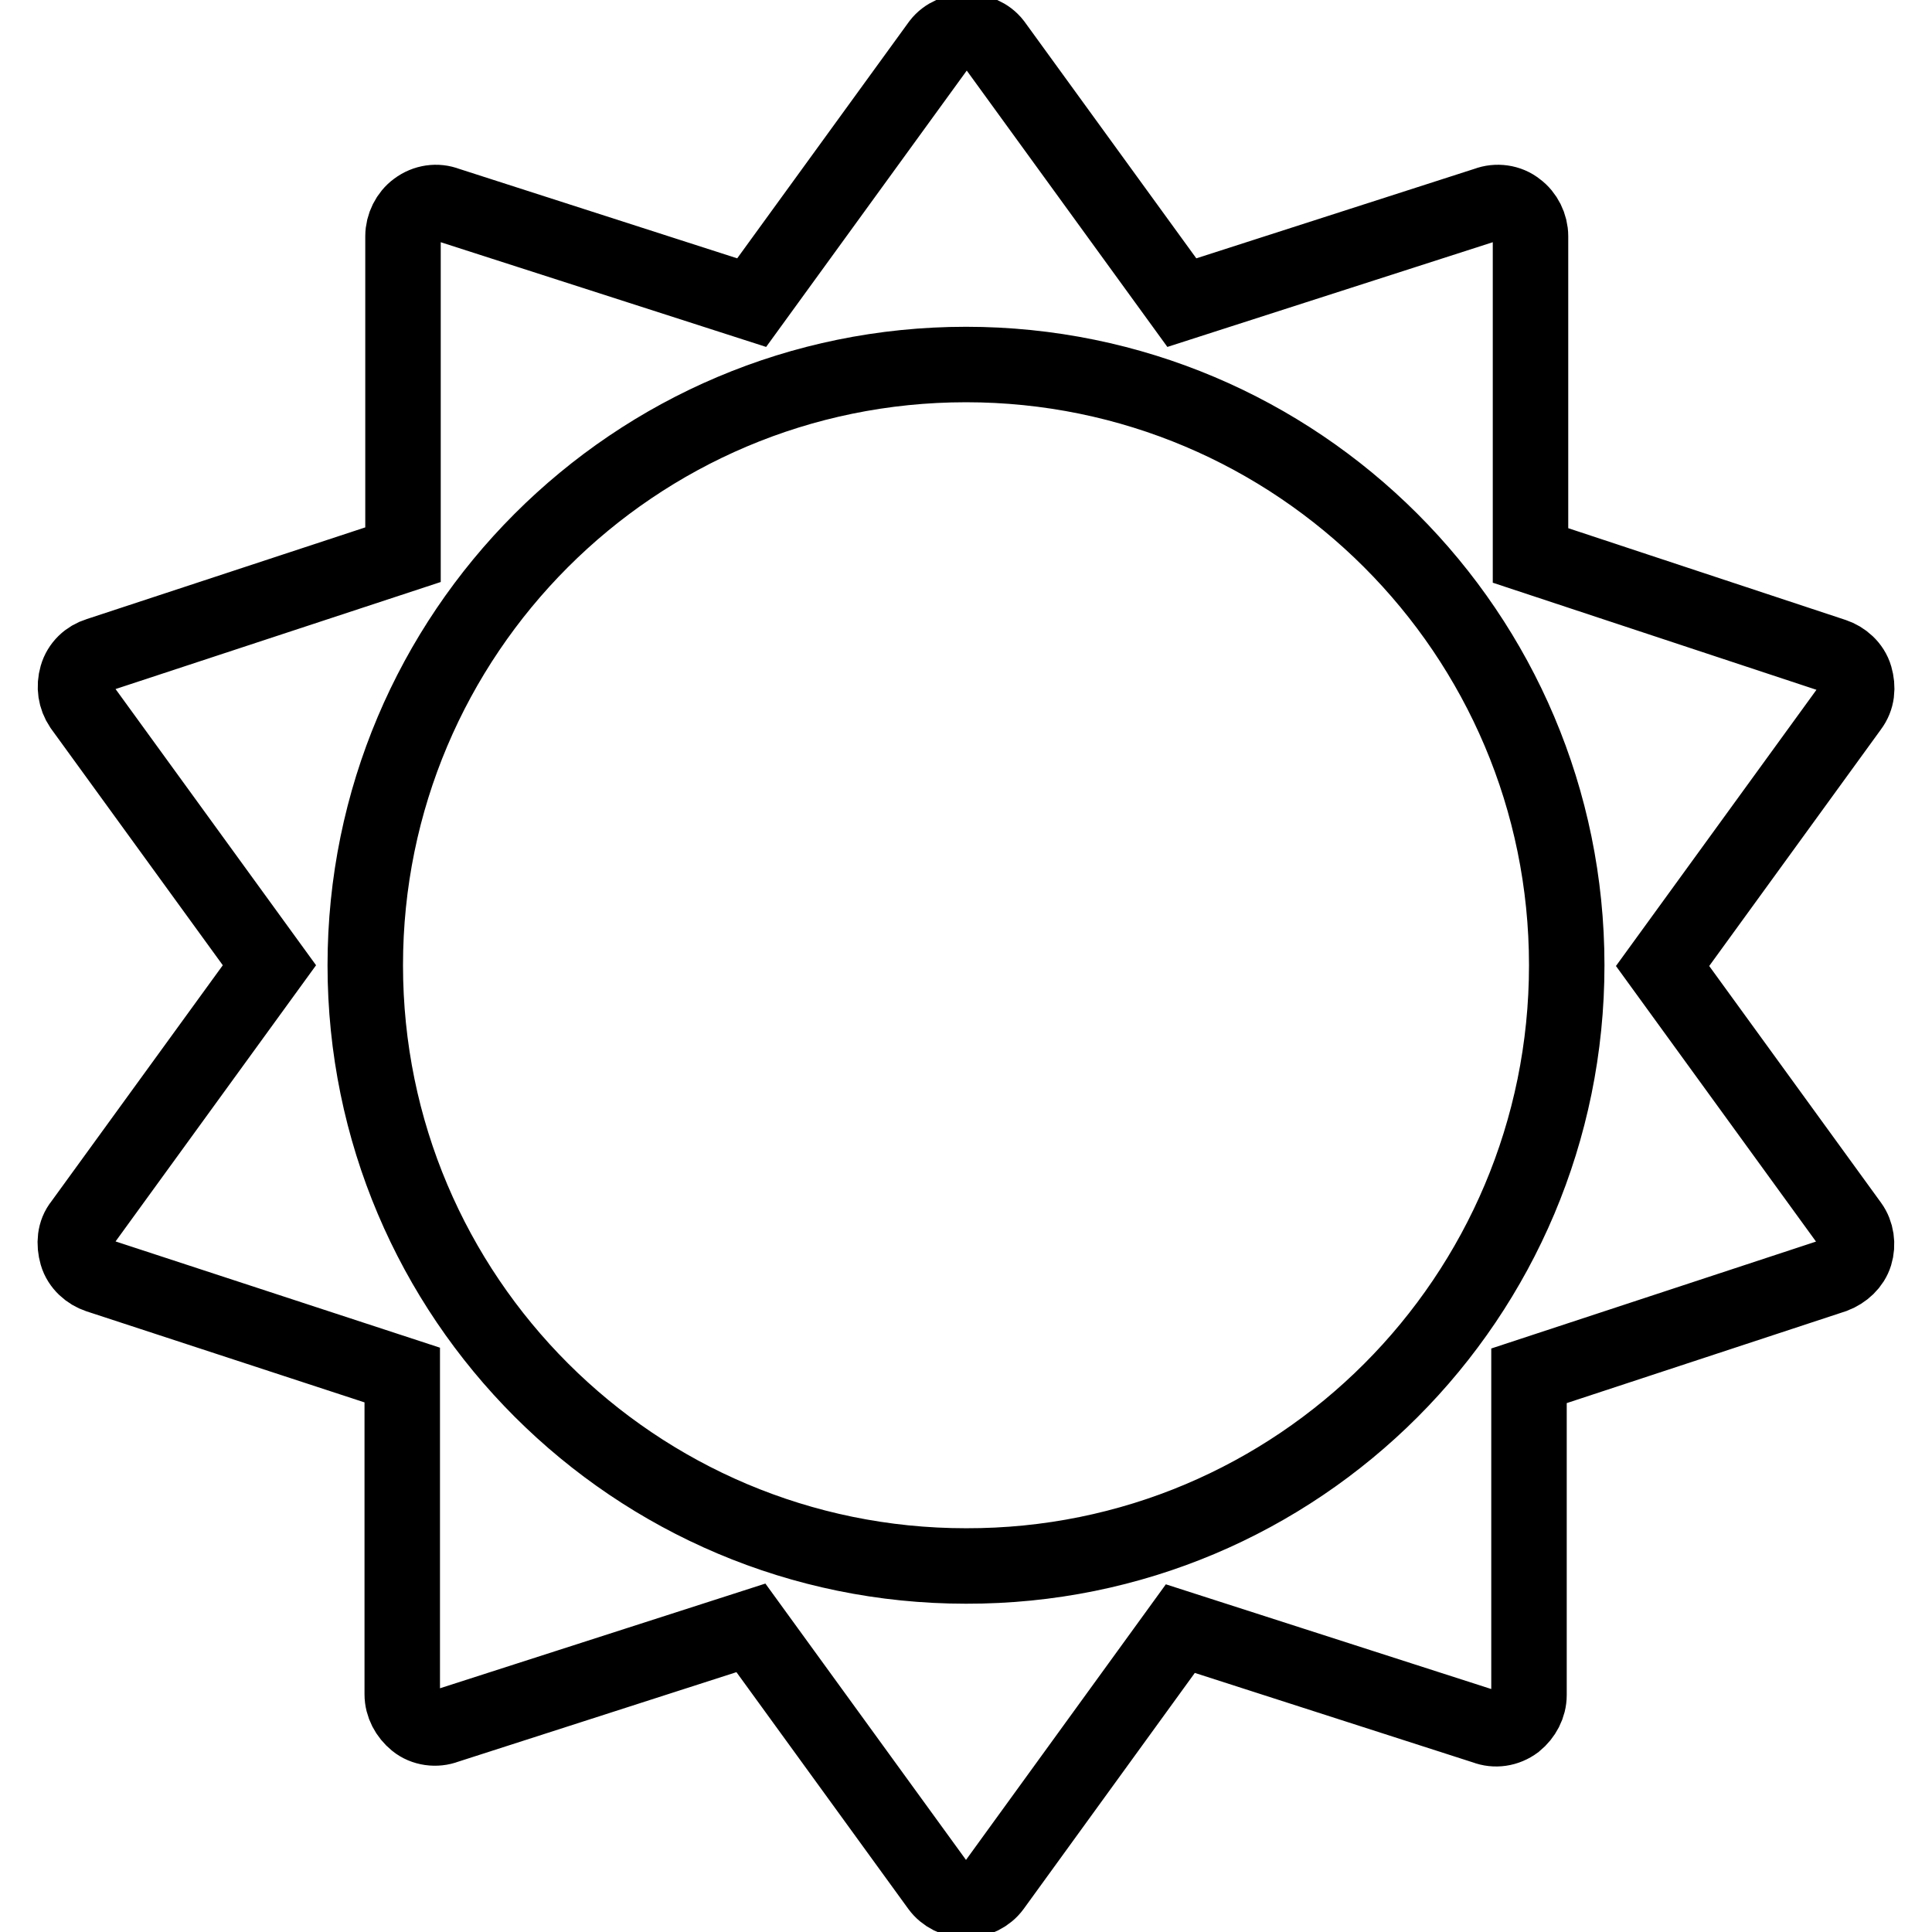
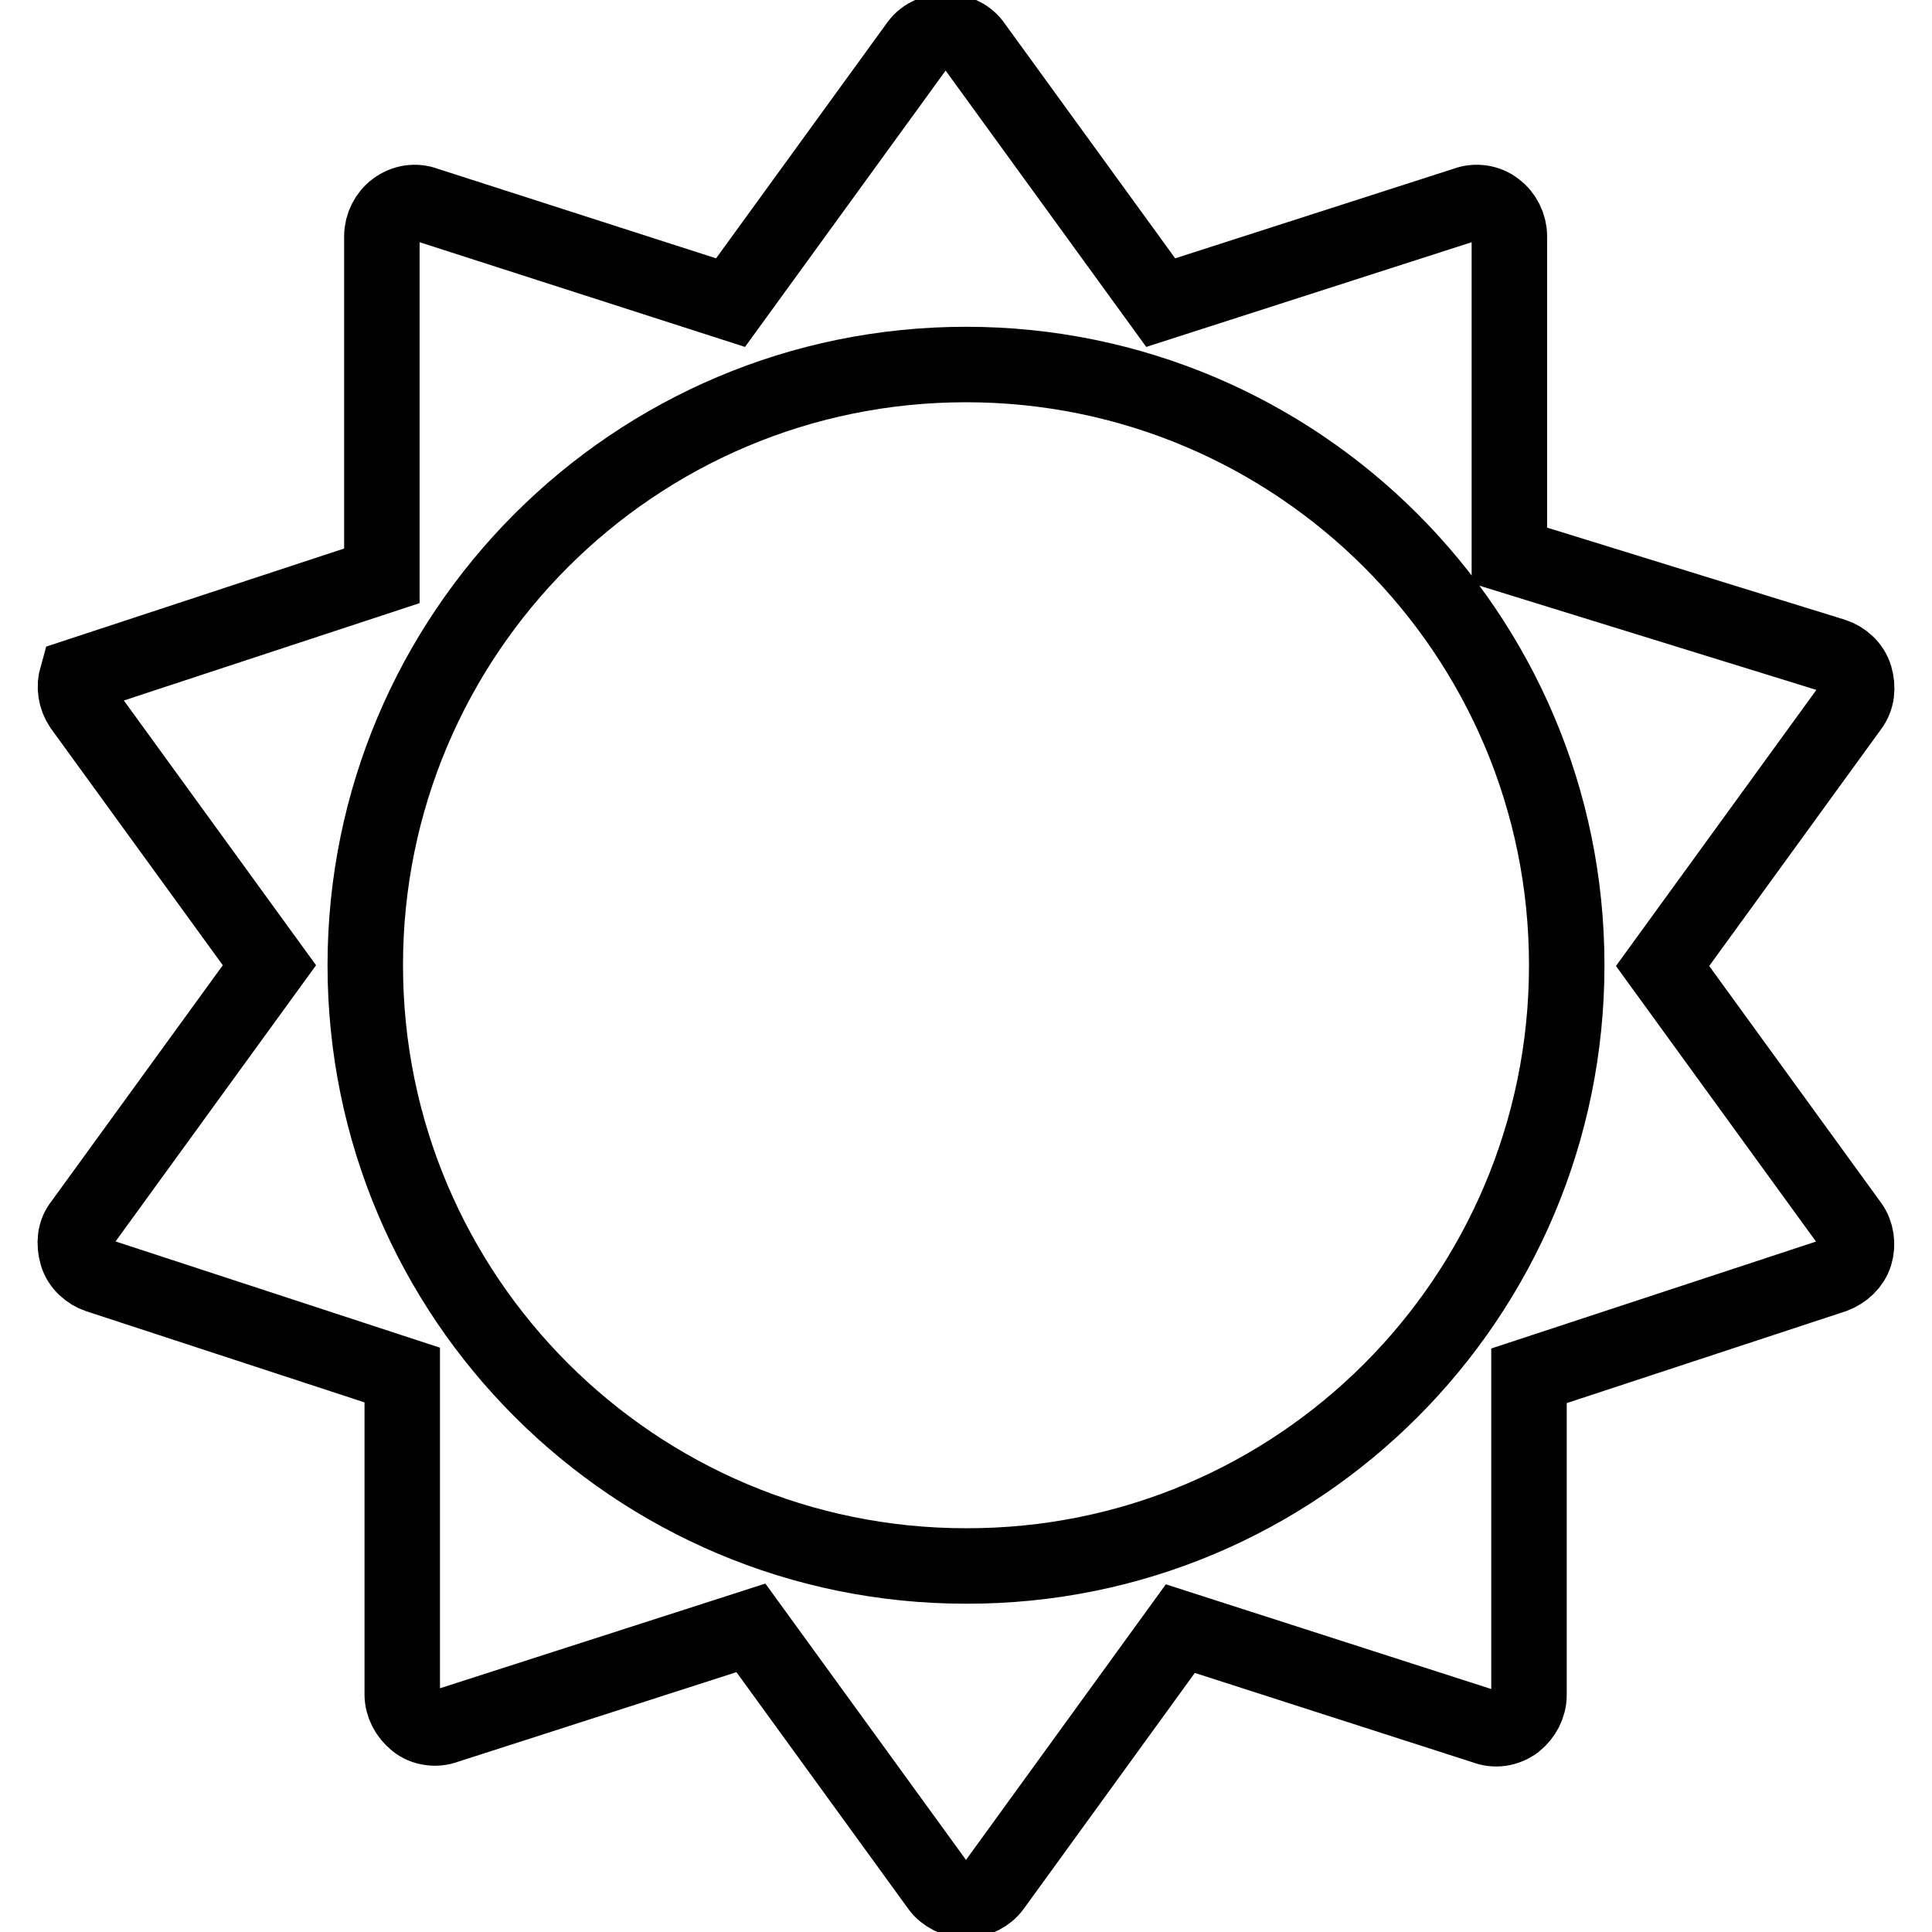
<svg xmlns="http://www.w3.org/2000/svg" version="1.1" x="0px" y="0px" viewBox="0 0 256 256" enable-background="new 0 0 256 256" xml:space="preserve">
  <g>
-     <path stroke-width="10" fill-opacity="0" stroke="#000000" d="M207.6,127.9c0-44-35.7-79.6-79.6-79.6c-44,0-79.6,35.7-79.6,79.6c0,44,35.7,79.6,79.6,79.6 C172,207.6,207.6,171.9,207.6,127.9L207.6,127.9z M245.8,166.2c-0.4,1.3-1.5,2.3-2.8,2.8l-40.4,13.3v42.3c0,1.4-0.7,2.7-1.8,3.6 c-1.2,0.9-2.7,1.1-4,0.6l-40.4-13L131.6,250c-0.8,1.1-2.2,1.8-3.6,1.8s-2.8-0.7-3.6-1.8l-24.9-34.3l-40.4,13 c-1.3,0.5-2.9,0.3-4-0.6c-1.1-0.9-1.8-2.2-1.8-3.6v-42.3L13,169c-1.2-0.4-2.4-1.4-2.8-2.8c-0.4-1.4-0.3-2.9,0.6-4l24.9-34.3 L10.8,93.6c-0.8-1.2-1-2.6-0.6-4c0.4-1.4,1.5-2.4,2.8-2.8l40.4-13.3V31.3c0-1.4,0.7-2.8,1.8-3.6c1.2-0.9,2.7-1.1,4-0.6l40.4,13 l24.9-34.3c1.7-2.2,5.5-2.2,7.2,0l24.9,34.3l40.4-13c1.3-0.5,2.9-0.3,4,0.6c1.1,0.8,1.8,2.2,1.8,3.6v42.3L243,86.9 c1.2,0.4,2.4,1.4,2.8,2.8c0.4,1.4,0.3,2.8-0.6,4l-24.9,34.3l24.9,34.3C246,163.4,246.2,164.9,245.8,166.2L245.8,166.2z" />
+     <path stroke-width="10" fill-opacity="0" stroke="#000000" d="M207.6,127.9c0-44-35.7-79.6-79.6-79.6c-44,0-79.6,35.7-79.6,79.6c0,44,35.7,79.6,79.6,79.6 C172,207.6,207.6,171.9,207.6,127.9L207.6,127.9z M245.8,166.2c-0.4,1.3-1.5,2.3-2.8,2.8l-40.4,13.3v42.3c0,1.4-0.7,2.7-1.8,3.6 c-1.2,0.9-2.7,1.1-4,0.6l-40.4-13L131.6,250c-0.8,1.1-2.2,1.8-3.6,1.8s-2.8-0.7-3.6-1.8l-24.9-34.3l-40.4,13 c-1.3,0.5-2.9,0.3-4-0.6c-1.1-0.9-1.8-2.2-1.8-3.6v-42.3L13,169c-1.2-0.4-2.4-1.4-2.8-2.8c-0.4-1.4-0.3-2.9,0.6-4l24.9-34.3 L10.8,93.6c-0.8-1.2-1-2.6-0.6-4l40.4-13.3V31.3c0-1.4,0.7-2.8,1.8-3.6c1.2-0.9,2.7-1.1,4-0.6l40.4,13 l24.9-34.3c1.7-2.2,5.5-2.2,7.2,0l24.9,34.3l40.4-13c1.3-0.5,2.9-0.3,4,0.6c1.1,0.8,1.8,2.2,1.8,3.6v42.3L243,86.9 c1.2,0.4,2.4,1.4,2.8,2.8c0.4,1.4,0.3,2.8-0.6,4l-24.9,34.3l24.9,34.3C246,163.4,246.2,164.9,245.8,166.2L245.8,166.2z" />
  </g>
</svg>